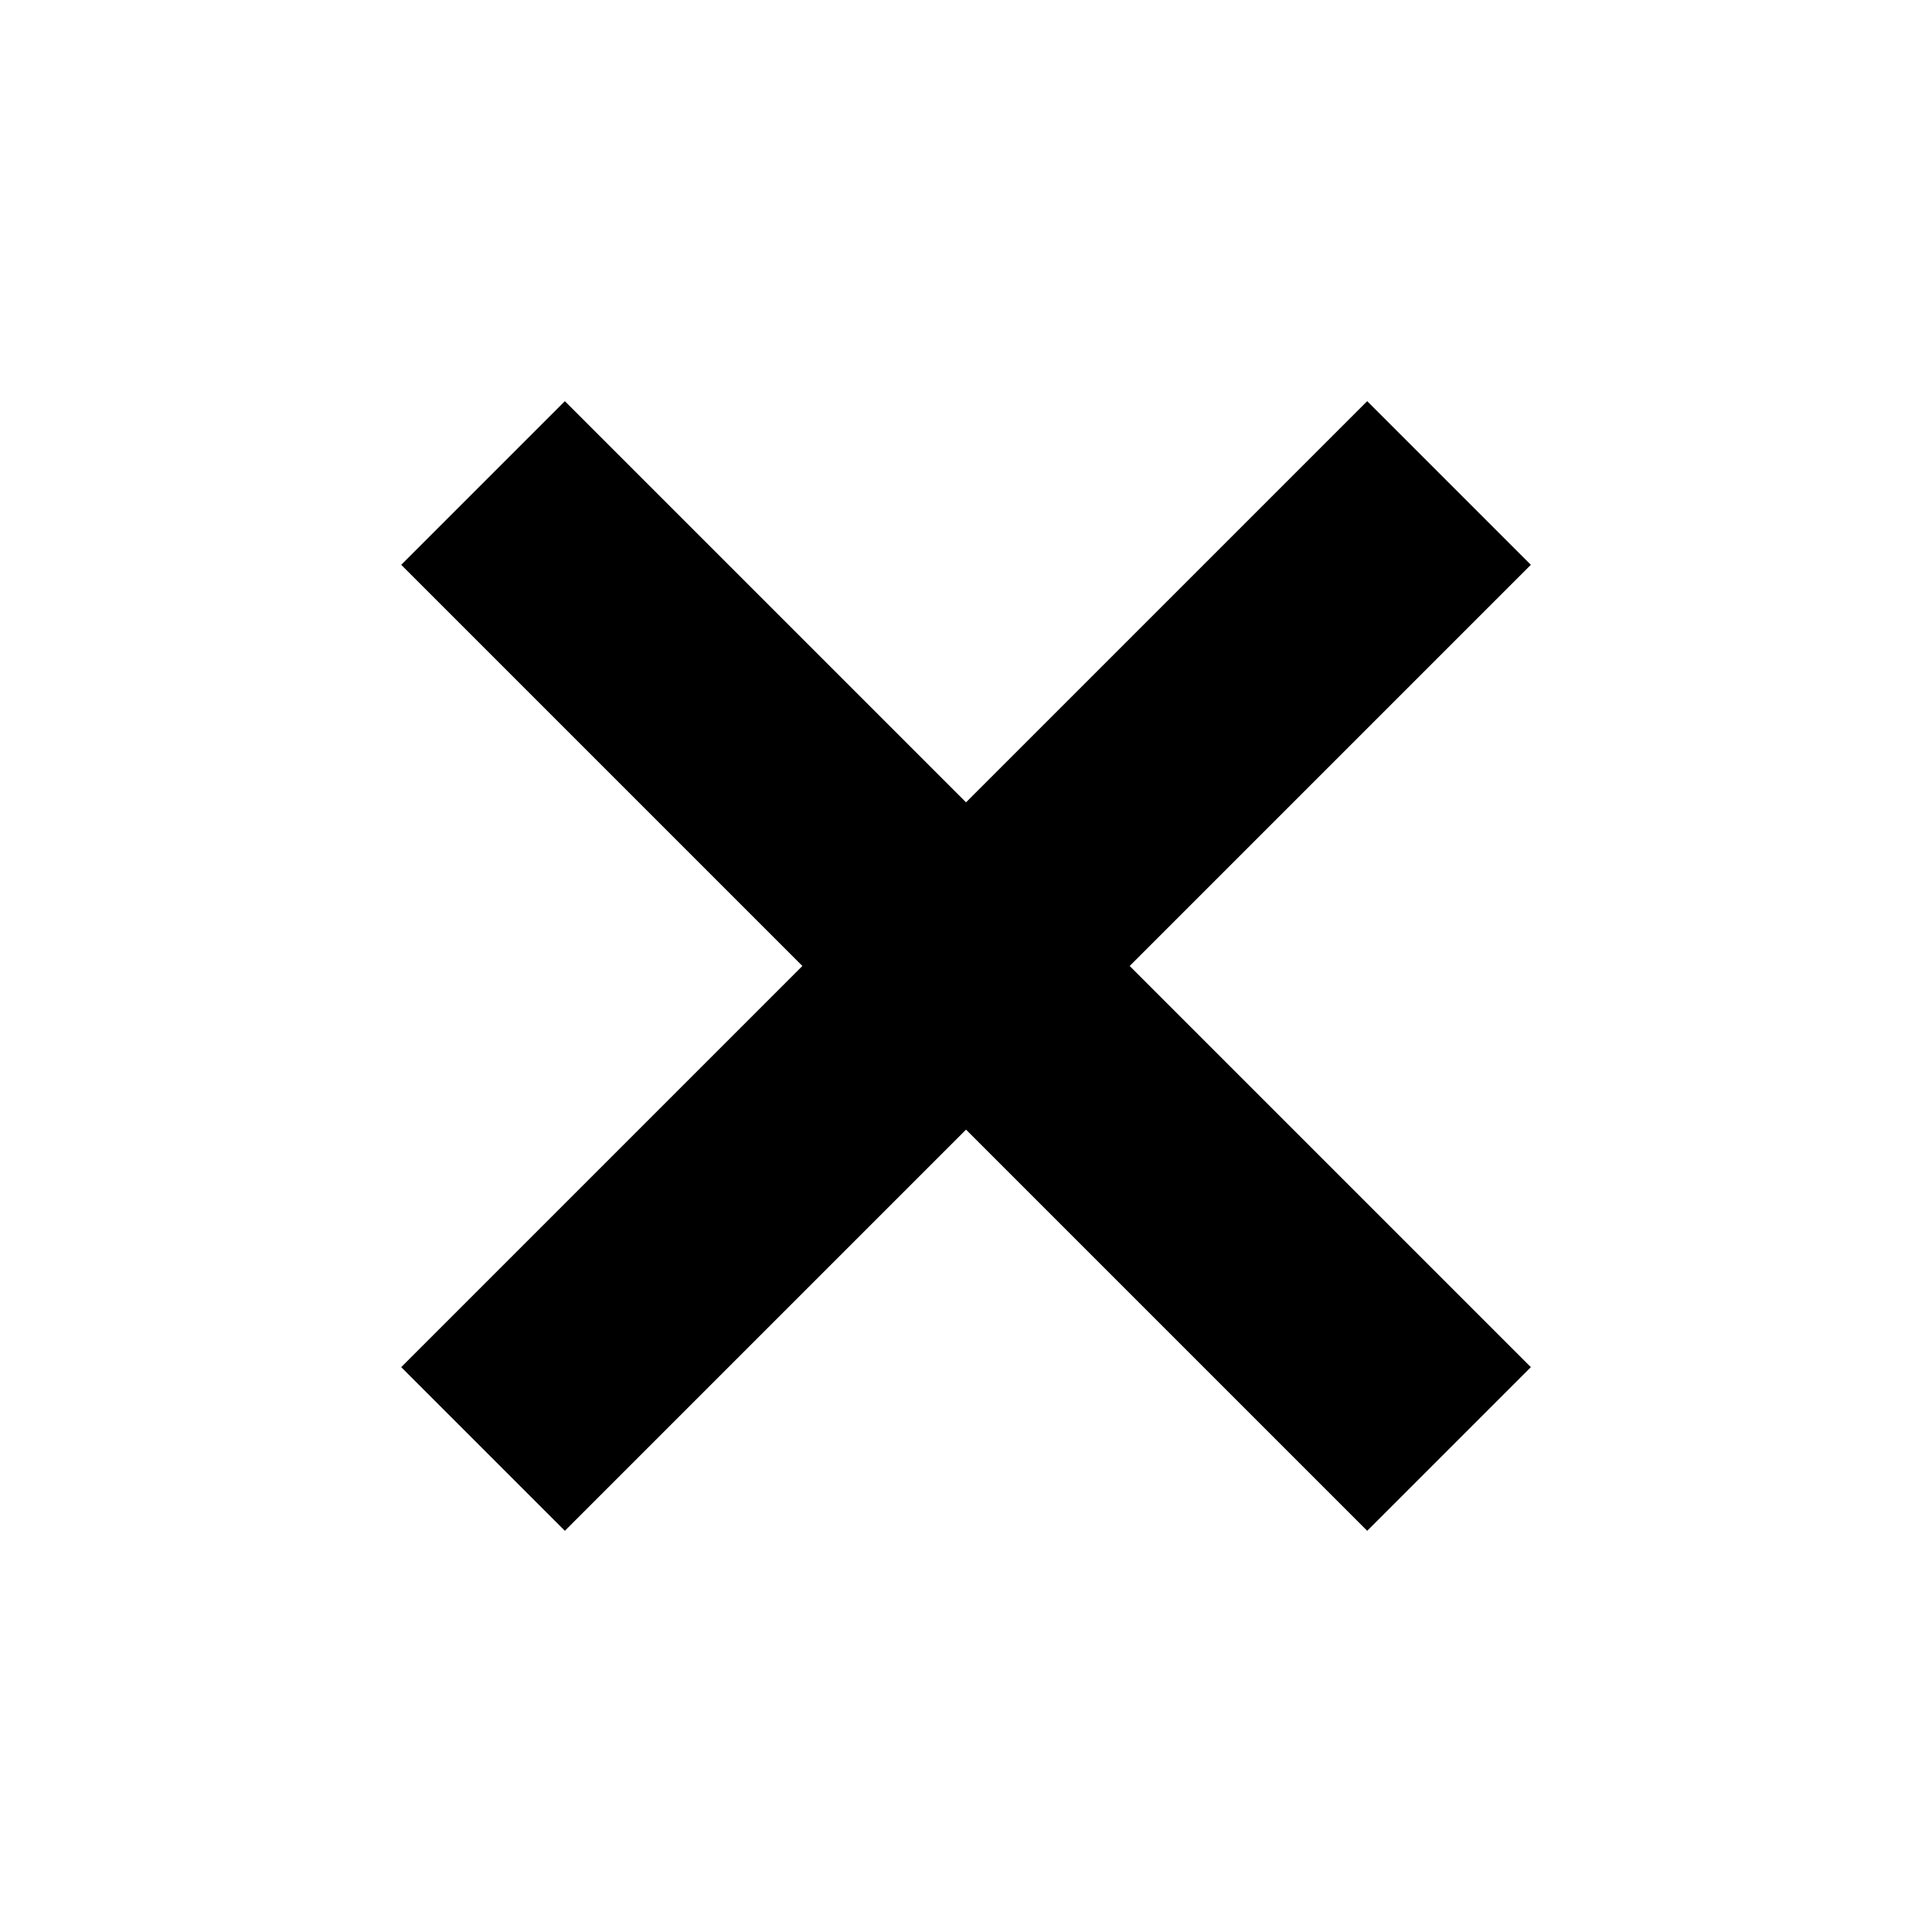
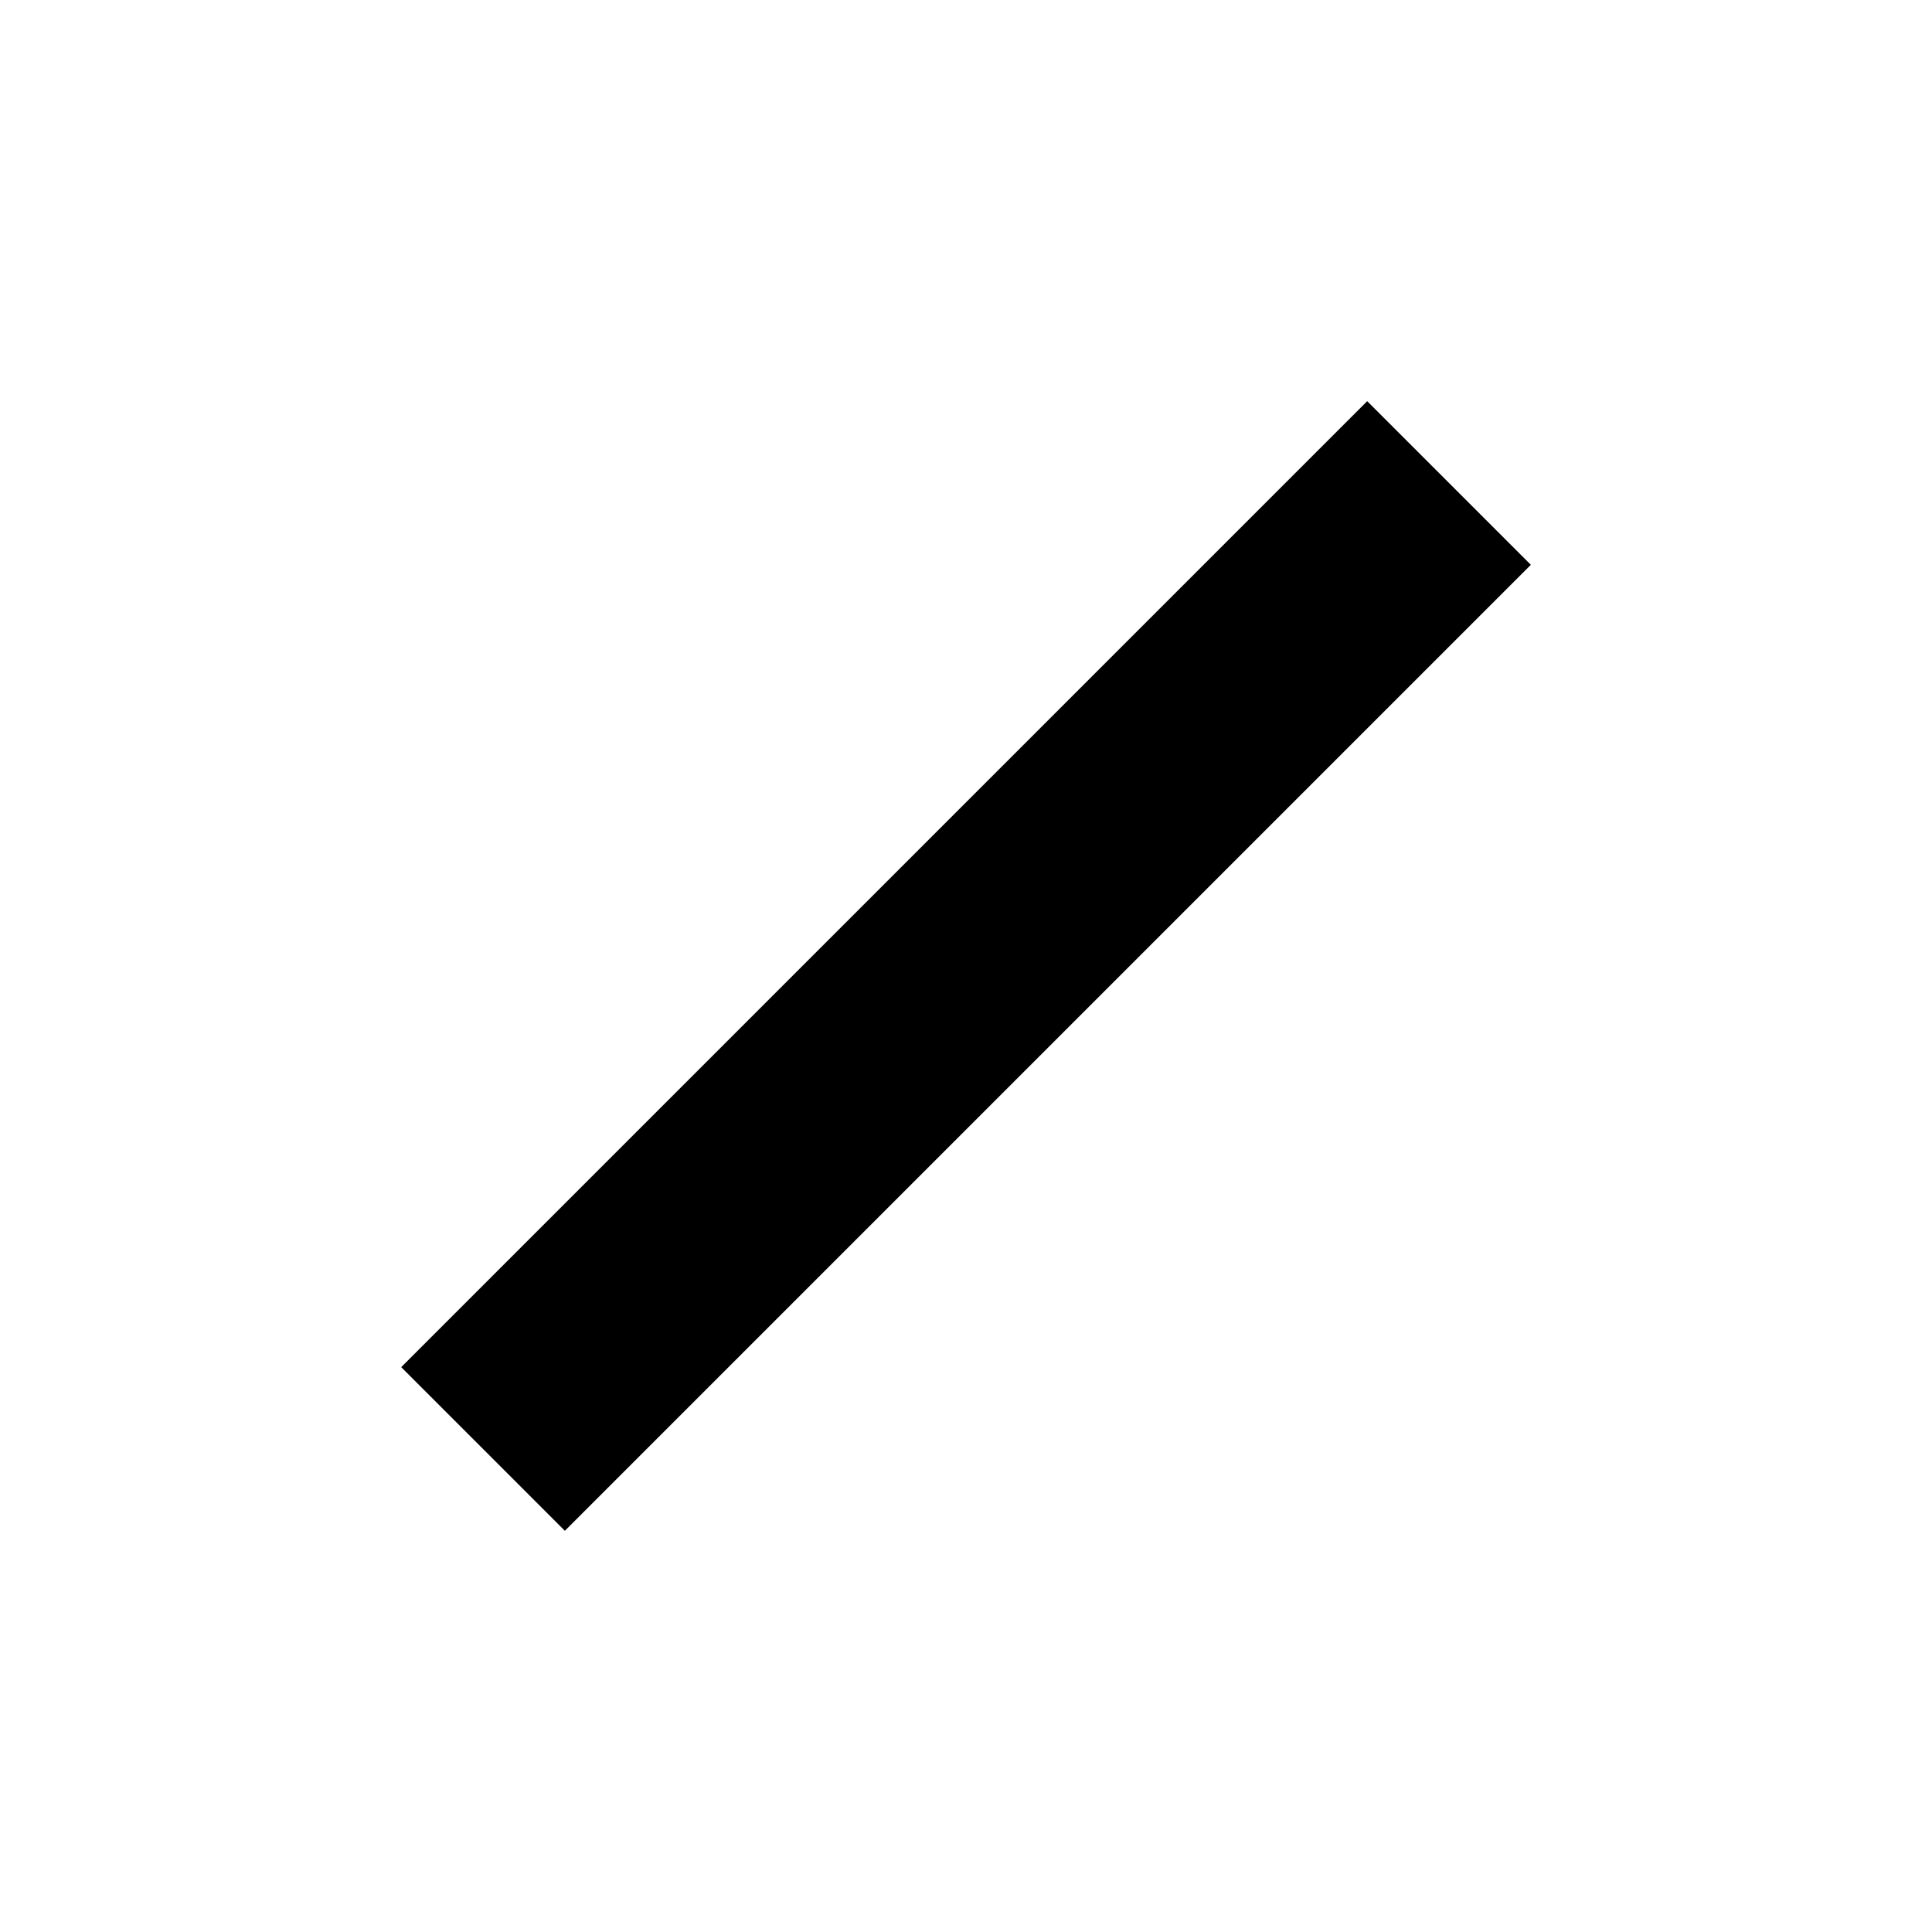
<svg xmlns="http://www.w3.org/2000/svg" id="Fermer_home" data-name="Fermer/home" width="25.043" height="25.042" viewBox="0 0 25.043 25.042">
  <g id="Groupe_12" data-name="Groupe 12" transform="translate(-731.855 -432.956) rotate(-45)">
-     <line id="Ligne_1" data-name="Ligne 1" y1="17.708" transform="translate(211.354 832.5)" fill="none" stroke="#000" stroke-width="3" />
    <line id="Ligne_2" data-name="Ligne 2" y1="17.708" transform="translate(220.208 841.354) rotate(90)" fill="none" stroke="#000" stroke-width="3" />
  </g>
</svg>